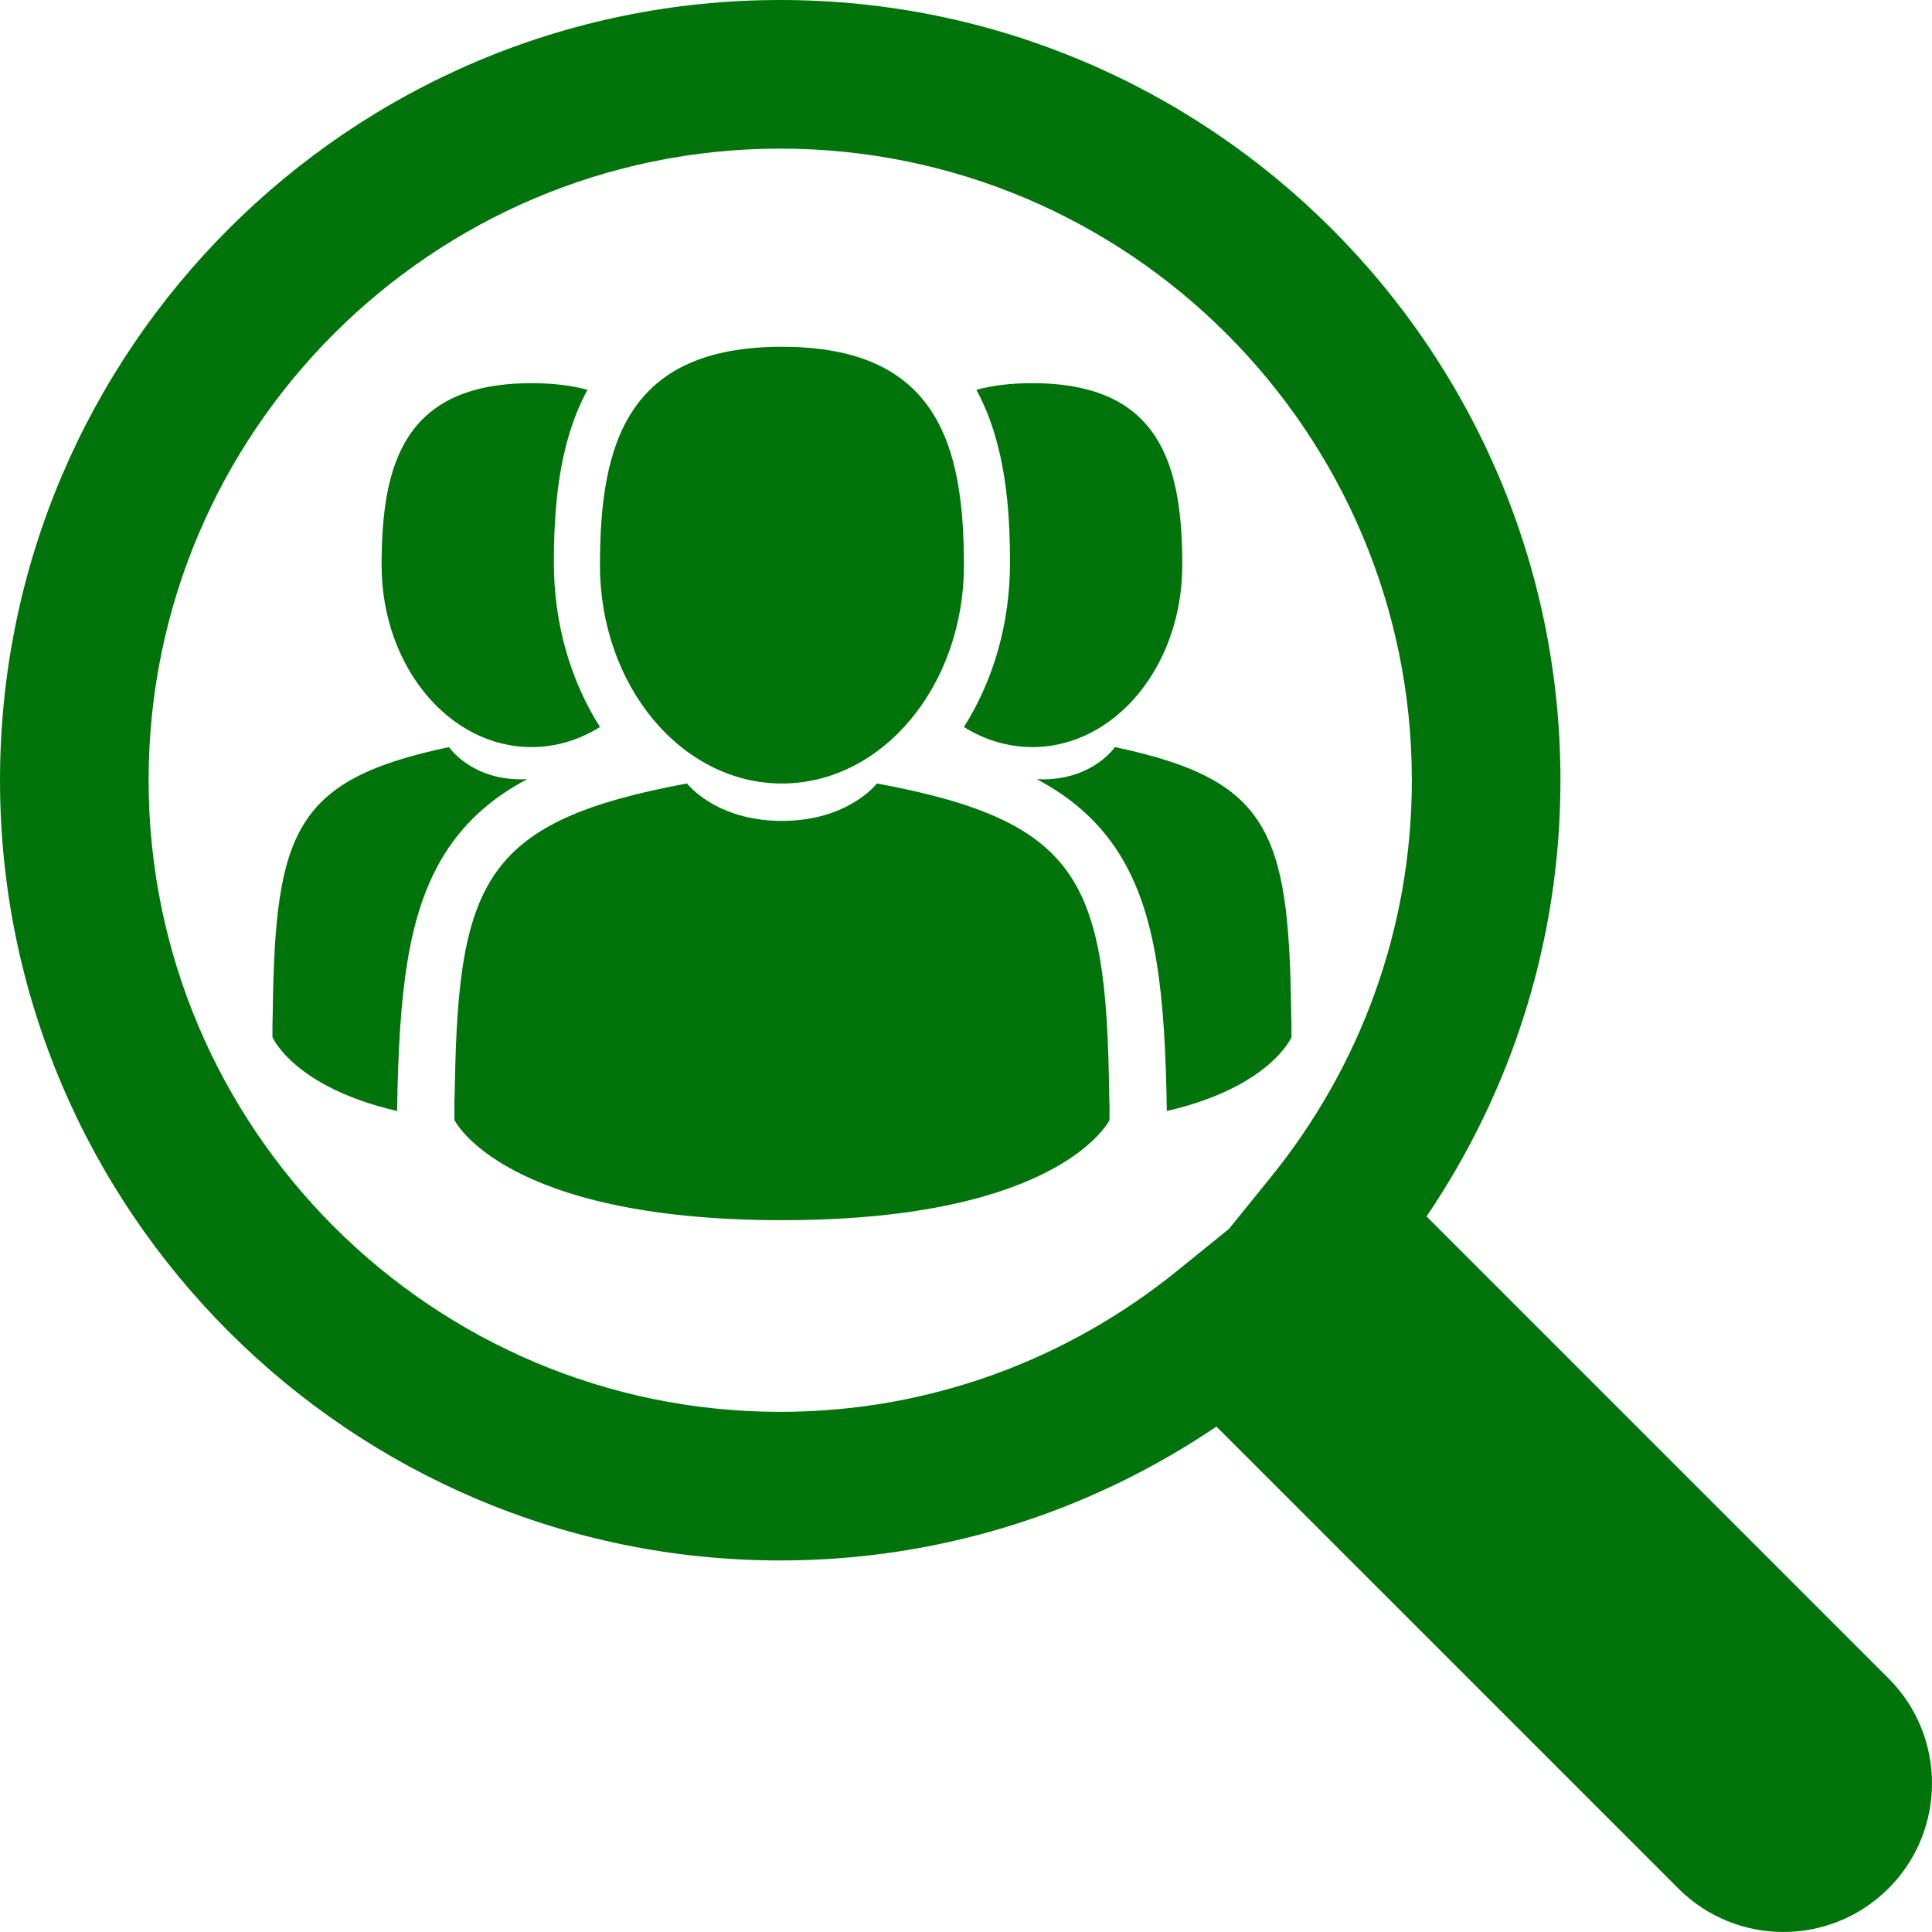
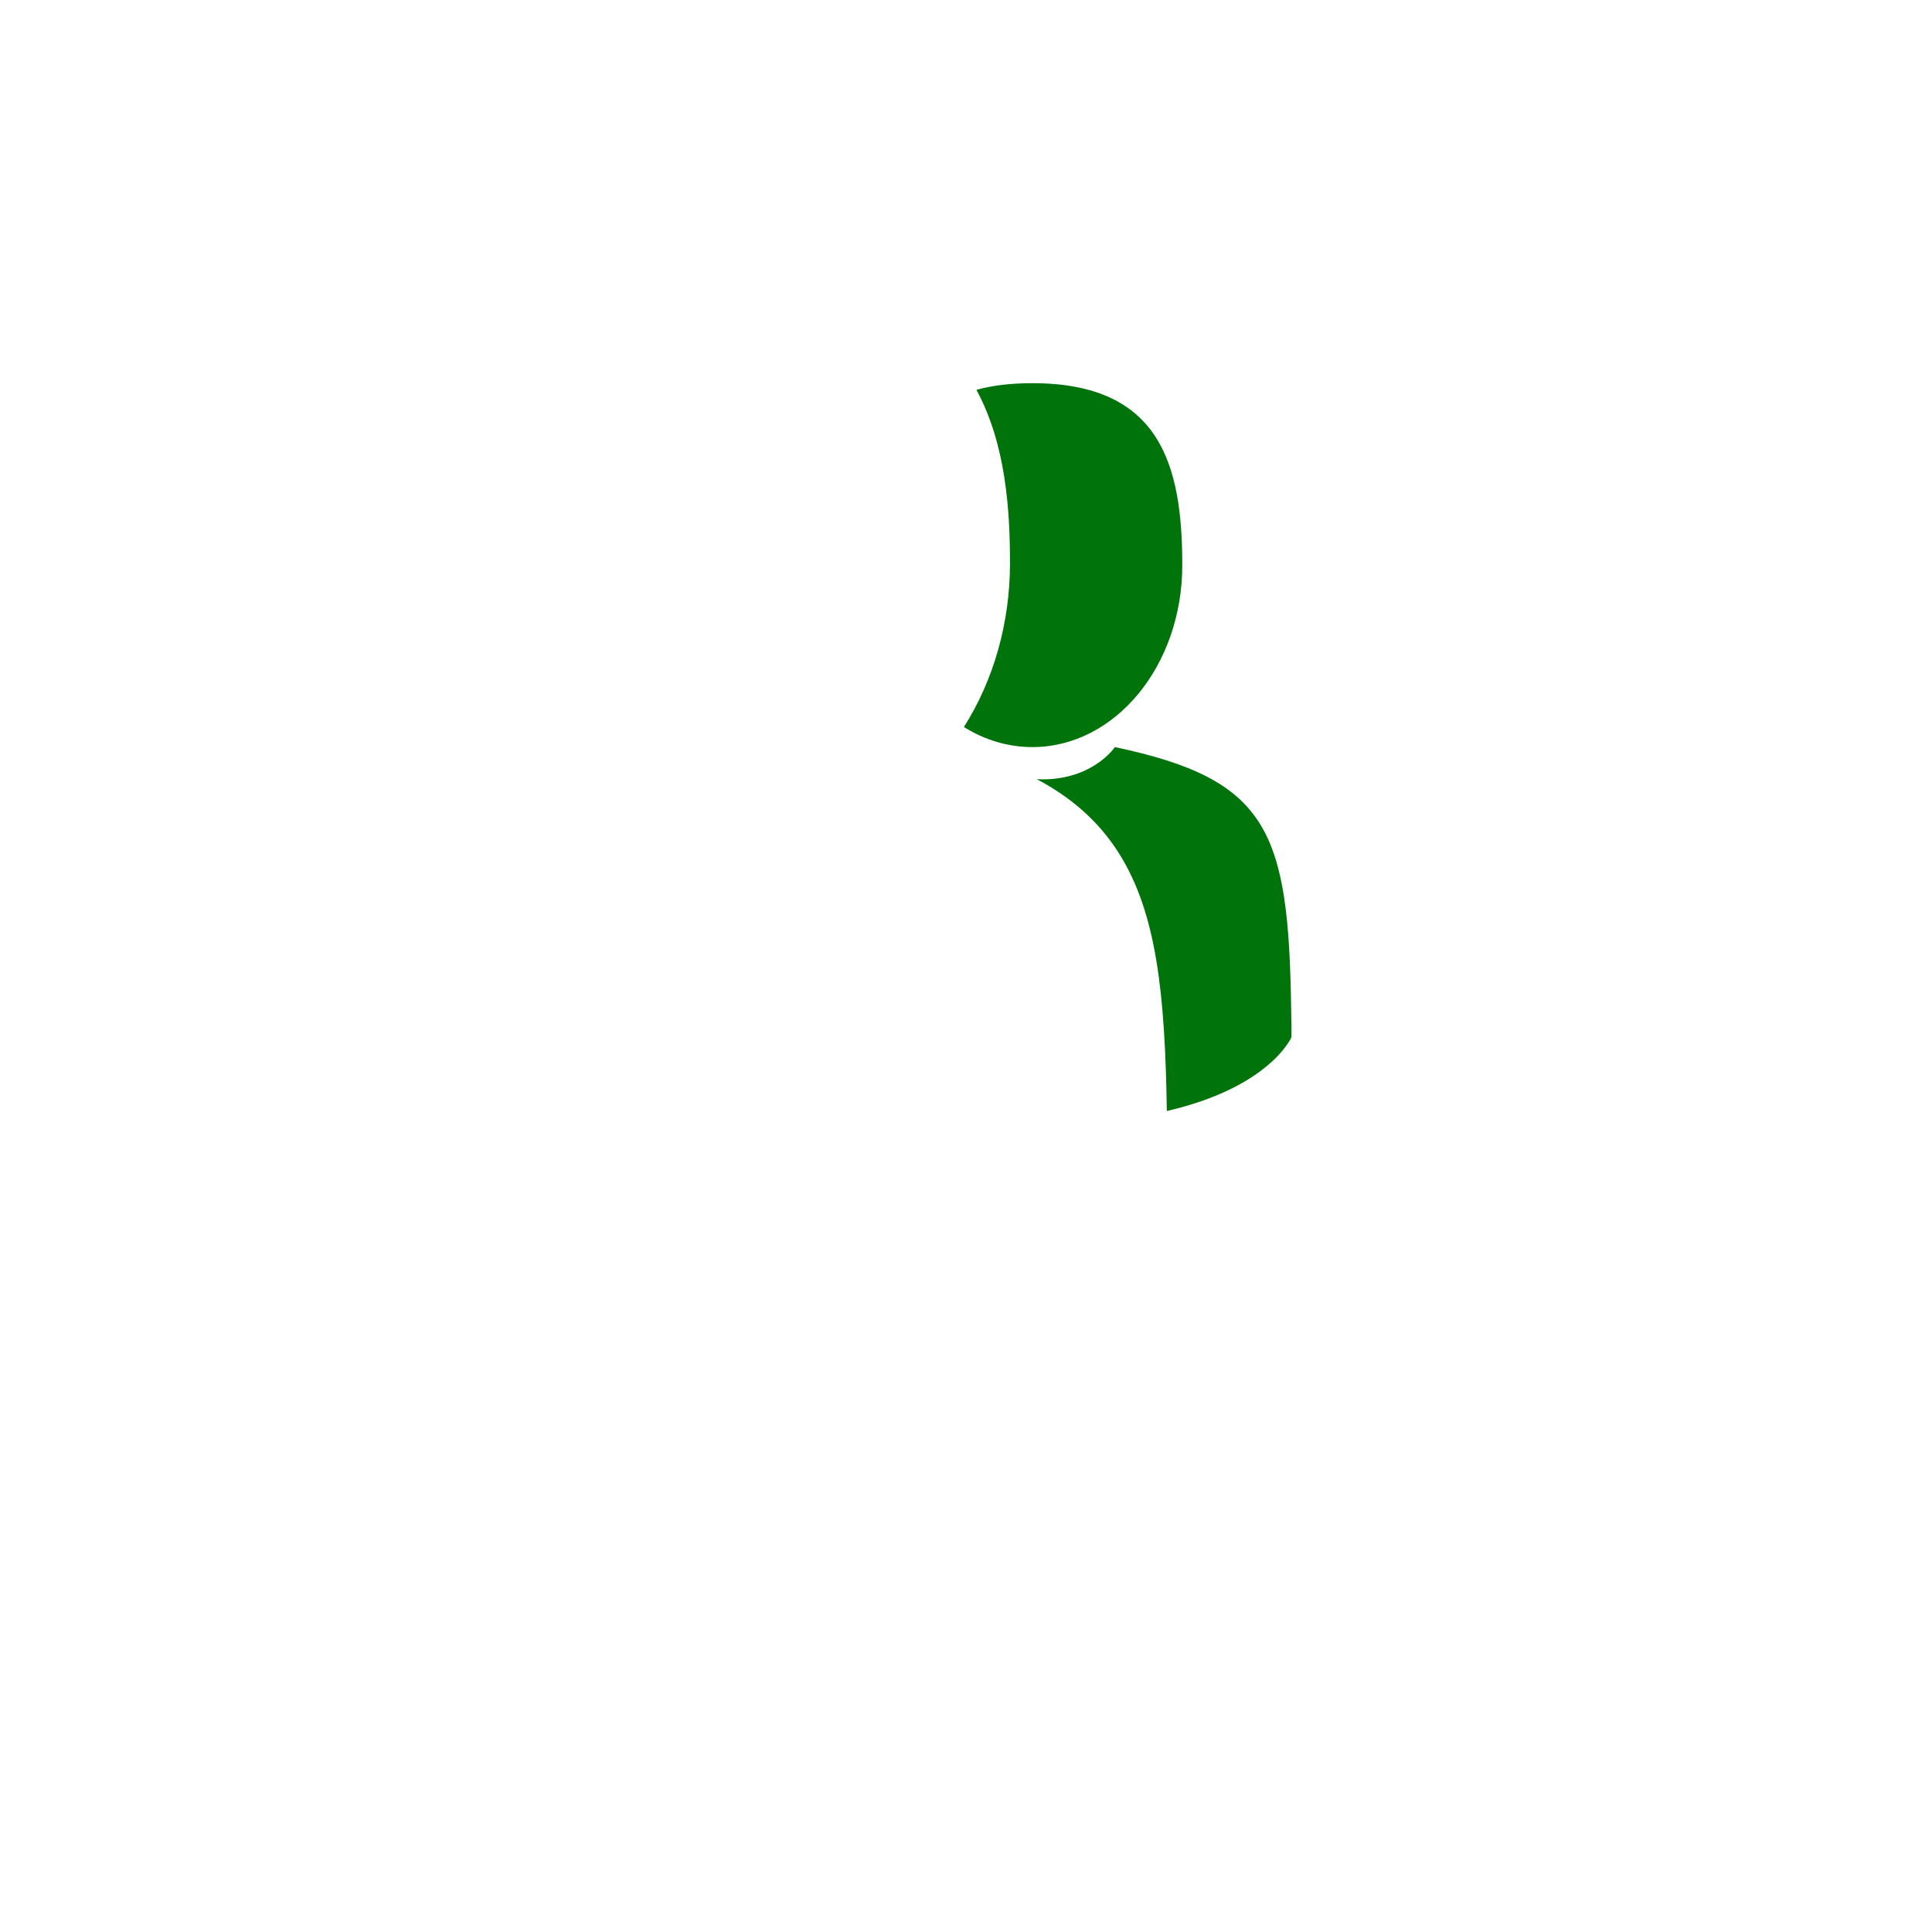
<svg xmlns="http://www.w3.org/2000/svg" width="39" height="39" viewBox="0 0 39 39" fill="none">
-   <path fill-rule="evenodd" clip-rule="evenodd" d="M0 15.75C0 7.065 7.064 0 15.75 0C24.435 0 31.5 7.065 31.5 15.75C31.5 19.012 30.499 22.042 28.797 24.555L38.121 33.879C38.121 33.879 38.121 33.879 38.121 33.879C39.293 35.051 39.293 36.949 38.121 38.121C37.536 38.706 36.766 39 36 39C35.233 39 34.463 38.706 33.879 38.121L24.555 28.797C22.041 30.499 19.012 31.5 15.75 31.5C7.065 31.5 0 24.435 0 15.75ZM15.75 3C8.721 3 3 8.721 3 15.75C3 22.779 8.721 28.5 15.75 28.5C18.781 28.5 21.563 27.434 23.758 25.657L24.807 24.808L25.657 23.758C27.433 21.564 28.5 18.781 28.5 15.75C28.5 8.721 22.778 3 15.75 3Z" fill="#00740A" />
-   <path d="M15.784 15.816C17.813 15.816 19.458 13.842 19.458 11.408C19.458 8.973 18.918 7 15.784 7C12.651 7 12.111 8.973 12.111 11.408C12.111 13.842 13.756 15.816 15.784 15.816Z" fill="#00740A" />
-   <path d="M22.389 21.99C22.325 17.776 21.79 16.576 17.702 15.815C17.702 15.815 17.126 16.571 15.785 16.571C14.444 16.571 13.868 15.815 13.868 15.815C9.824 16.567 9.258 17.75 9.183 21.853C9.177 22.188 9.174 22.206 9.173 22.167C9.173 22.24 9.174 22.375 9.174 22.61C9.174 22.61 10.147 24.631 15.785 24.631C21.423 24.631 22.396 22.61 22.396 22.61C22.396 22.459 22.397 22.354 22.397 22.282C22.396 22.306 22.393 22.26 22.389 21.99Z" fill="#00740A" />
  <path d="M20.839 15.081C22.511 15.081 23.866 13.437 23.866 11.408C23.866 9.379 23.421 7.735 20.839 7.735C20.405 7.735 20.031 7.781 19.71 7.869C20.306 8.967 20.388 10.301 20.388 11.366C20.388 12.572 20.061 13.723 19.458 14.676C19.872 14.934 20.342 15.081 20.839 15.081Z" fill="#00740A" />
  <path d="M26.064 20.403C26.015 16.771 25.61 15.736 22.506 15.081C22.506 15.081 22.069 15.732 21.051 15.732C21.009 15.732 20.968 15.73 20.927 15.728C21.575 16.07 22.163 16.545 22.597 17.24C23.346 18.441 23.518 20.056 23.554 22.427C25.642 21.945 26.07 20.937 26.07 20.937C26.07 20.806 26.07 20.716 26.07 20.654C26.069 20.676 26.067 20.637 26.064 20.403Z" fill="#00740A" />
-   <path d="M10.73 15.081C11.228 15.081 11.697 14.934 12.111 14.676C11.508 13.723 11.181 12.572 11.181 11.366C11.181 10.301 11.263 8.967 11.859 7.869C11.538 7.781 11.164 7.735 10.73 7.735C8.148 7.735 7.703 9.379 7.703 11.408C7.703 13.437 9.058 15.081 10.73 15.081Z" fill="#00740A" />
-   <path d="M10.643 15.728C10.602 15.73 10.562 15.732 10.519 15.732C9.501 15.732 9.064 15.081 9.064 15.081C5.96 15.736 5.555 16.771 5.506 20.403C5.502 20.637 5.501 20.676 5.5 20.654C5.5 20.716 5.5 20.806 5.5 20.937C5.5 20.937 5.928 21.945 8.016 22.427C8.052 20.056 8.224 18.441 8.974 17.24C9.407 16.545 9.995 16.07 10.643 15.728Z" fill="#00740A" />
</svg>